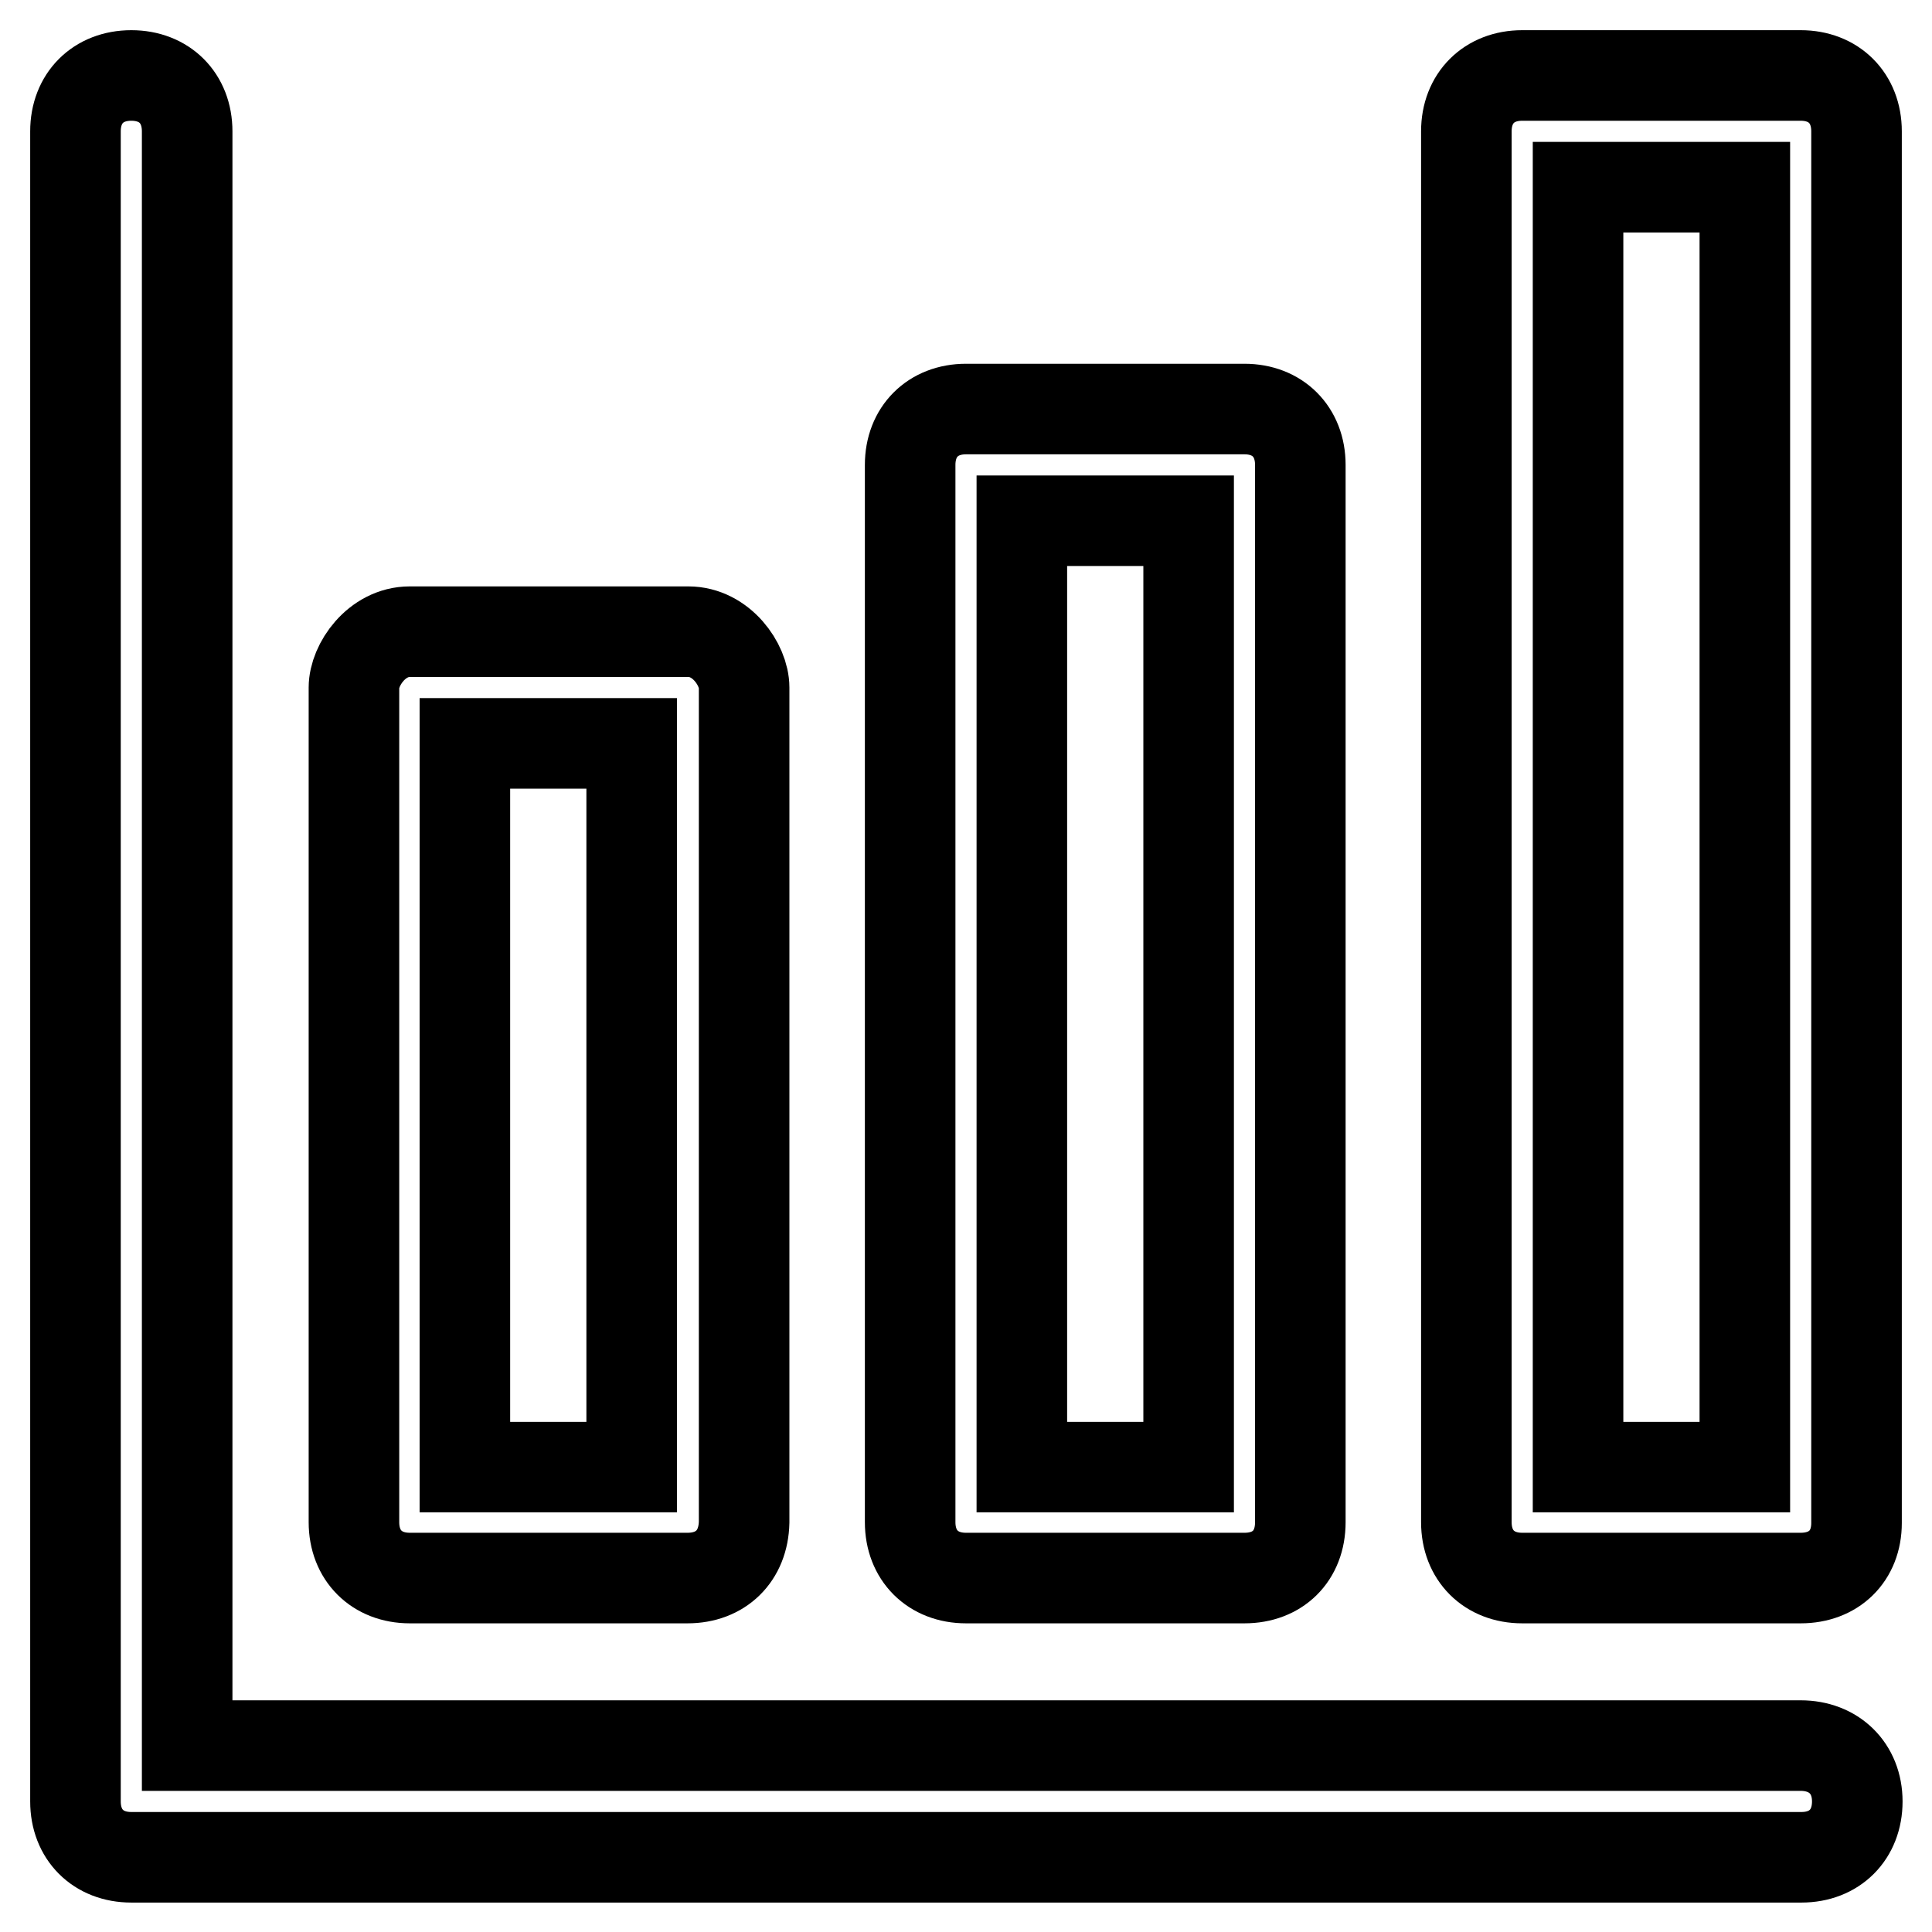
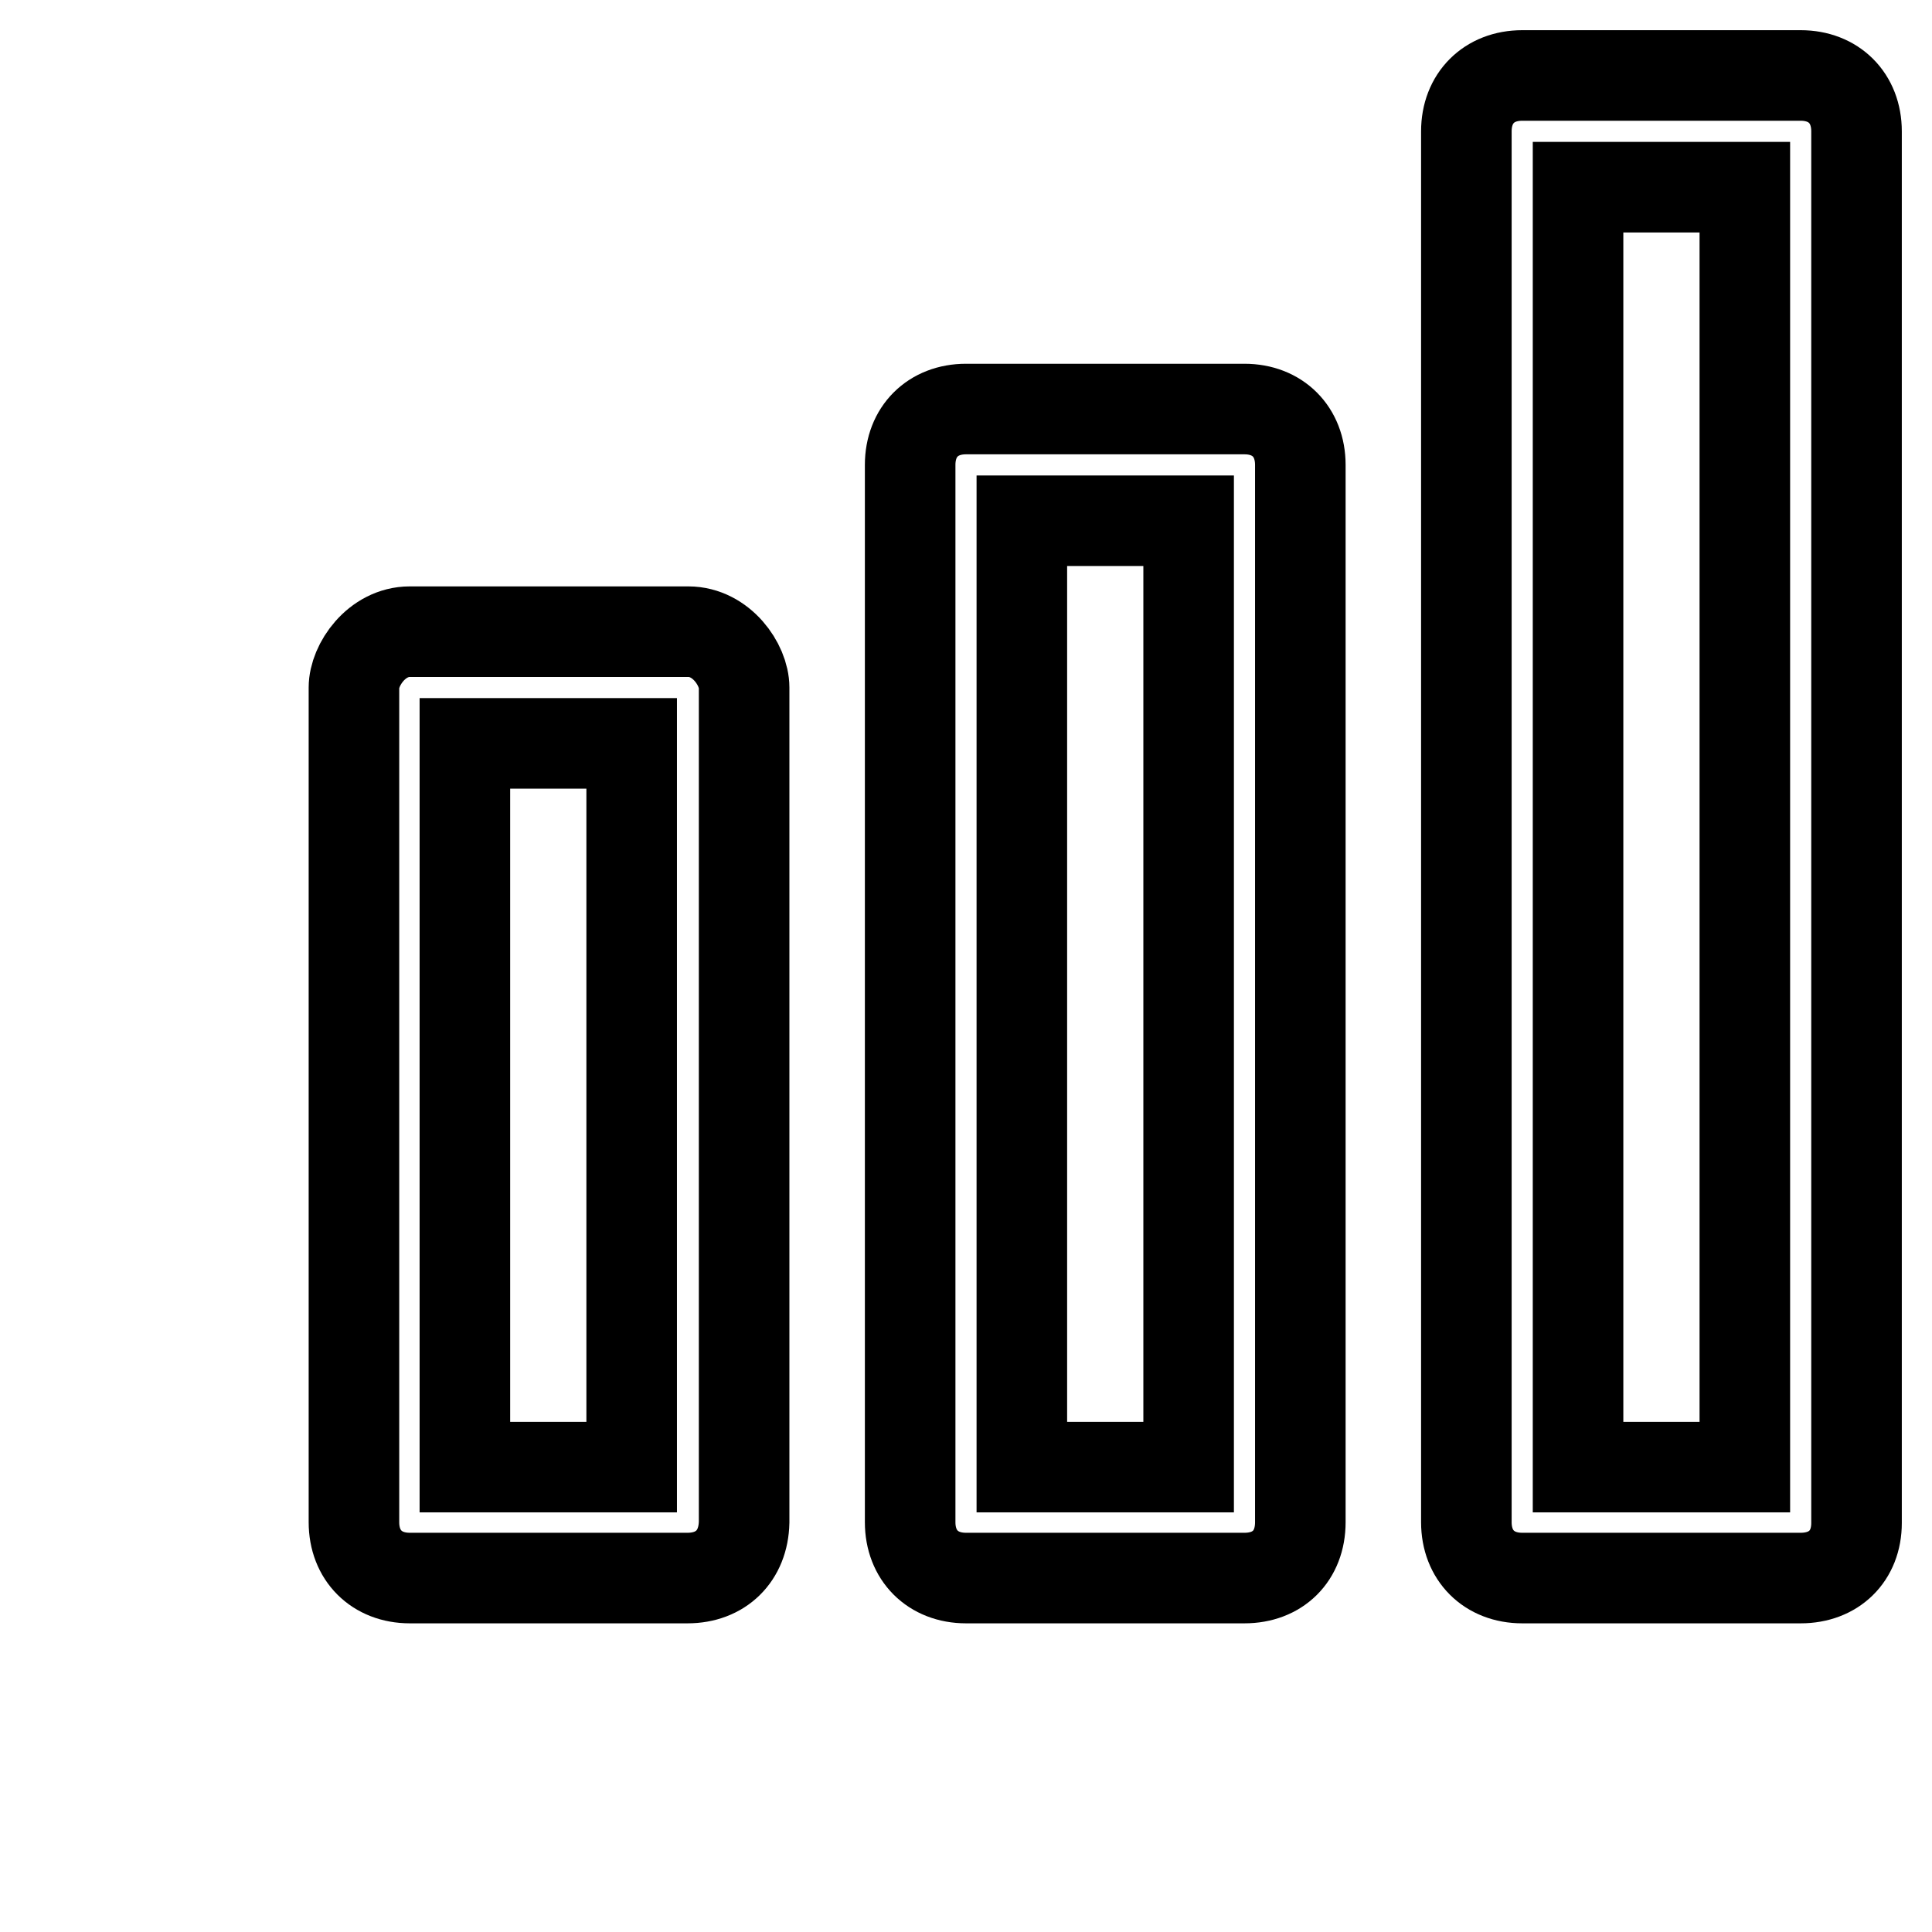
<svg xmlns="http://www.w3.org/2000/svg" version="1.1" x="0px" y="0px" viewBox="0 0 256 256" enable-background="new 0 0 256 256" xml:space="preserve">
  <g>
-     <path stroke-width="12" fill-opacity="0" stroke="#000000" d="M238.6,231.3H24.8V17.4c0-4.4-3-7.4-7.4-7.4S10,13,10,17.4v221.3c0,4.4,3,7.4,7.4,7.4h221.3 c4.4,0,7.4-3,7.4-7.4S243,231.3,238.6,231.3z" />
    <path stroke-width="12" fill-opacity="0" stroke="#000000" d="M164.9,209.1H128c-4.4,0-7.4-3-7.4-7.4V61.6c0-4.4,3-7.4,7.4-7.4h36.9c4.4,0,7.4,3,7.4,7.4v140.1 C172.3,206.2,169.3,209.1,164.9,209.1z M135.4,194.4h22.1V69h-22.1V194.4z M91.1,209.1H54.3c-4.4,0-7.4-3-7.4-7.4V91.1 c0-3,3-7.4,7.4-7.4h36.9c4.4,0,7.4,4.4,7.4,7.4v110.6C98.5,206.2,95.5,209.1,91.1,209.1z M61.6,194.4h22.1V98.5H61.6V194.4z  M238.6,209.1h-36.9c-4.4,0-7.4-3-7.4-7.4V17.4c0-4.4,3-7.4,7.4-7.4h36.9c4.4,0,7.4,3,7.4,7.4v184.4 C246,206.2,243,209.1,238.6,209.1z M209.1,194.4h22.1V24.8h-22.1V194.4z" />
  </g>
</svg>